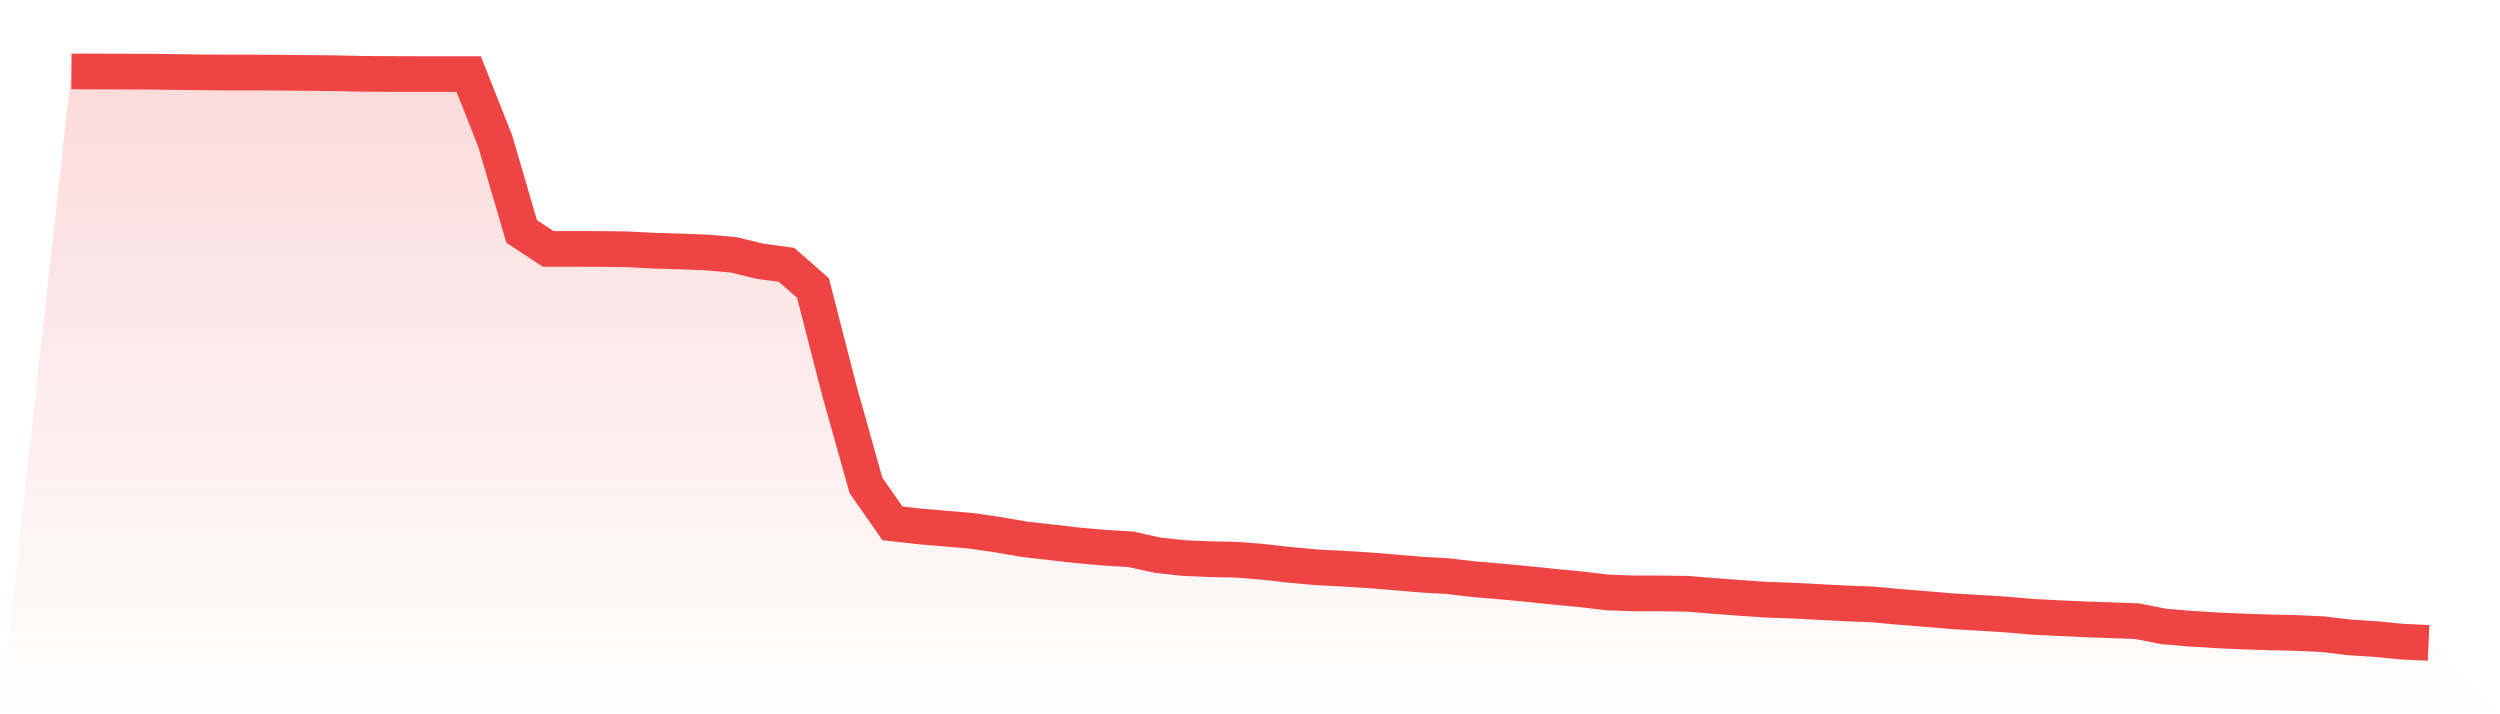
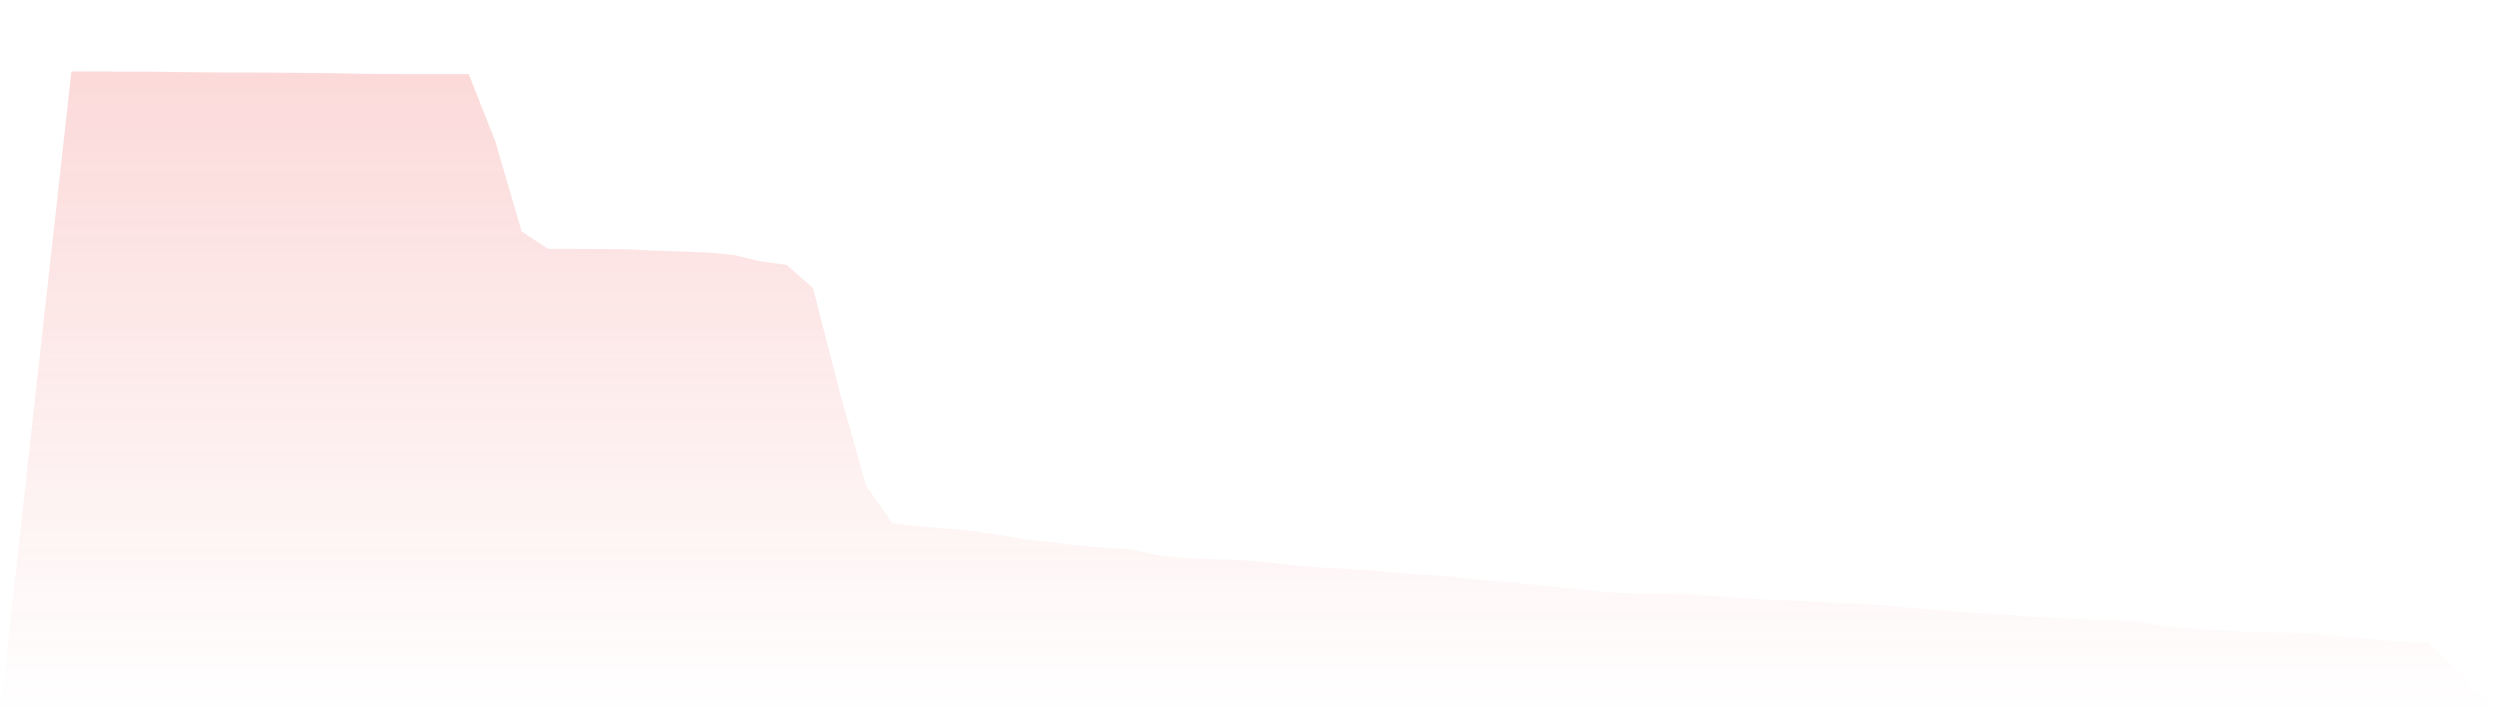
<svg xmlns="http://www.w3.org/2000/svg" viewBox="0 0 140 40">
  <defs>
    <linearGradient id="gradient" x1="0" x2="0" y1="0" y2="1">
      <stop offset="0%" stop-color="#ef4444" stop-opacity="0.2" />
      <stop offset="100%" stop-color="#ef4444" stop-opacity="0" />
    </linearGradient>
  </defs>
  <path d="M4,4 L4,4 L5.483,4.005 L6.966,4.01 L8.449,4.014 L9.933,4.034 L11.416,4.053 L12.899,4.063 L14.382,4.063 L15.865,4.072 L17.348,4.087 L18.831,4.101 L20.315,4.135 L21.798,4.144 L23.281,4.149 L24.764,4.149 L26.247,4.149 L27.73,7.895 L29.213,12.961 L30.697,13.938 L32.18,13.938 L33.663,13.943 L35.146,13.962 L36.629,14.039 L38.112,14.082 L39.596,14.14 L41.079,14.27 L42.562,14.631 L44.045,14.829 L45.528,16.129 L47.011,21.902 L48.494,27.184 L49.978,29.307 L51.461,29.476 L52.944,29.601 L54.427,29.731 L55.91,29.948 L57.393,30.203 L58.876,30.371 L60.36,30.54 L61.843,30.67 L63.326,30.761 L64.809,31.089 L66.292,31.252 L67.775,31.315 L69.258,31.344 L70.742,31.464 L72.225,31.633 L73.708,31.768 L75.191,31.845 L76.674,31.936 L78.157,32.057 L79.64,32.182 L81.124,32.268 L82.607,32.442 L84.09,32.567 L85.573,32.707 L87.056,32.861 L88.539,33 L90.022,33.178 L91.506,33.231 L92.989,33.231 L94.472,33.251 L95.955,33.371 L97.438,33.482 L98.921,33.583 L100.404,33.636 L101.888,33.713 L103.371,33.79 L104.854,33.848 L106.337,33.983 L107.82,34.103 L109.303,34.228 L110.787,34.315 L112.27,34.406 L113.753,34.536 L115.236,34.613 L116.719,34.681 L118.202,34.734 L119.685,34.787 L121.169,35.08 L122.652,35.206 L124.135,35.297 L125.618,35.364 L127.101,35.413 L128.584,35.446 L130.067,35.514 L131.551,35.692 L133.034,35.788 L134.517,35.933 L136,36 L140,40 L0,40 z" fill="url(#gradient)" />
-   <path d="M4,4 L4,4 L5.483,4.005 L6.966,4.01 L8.449,4.014 L9.933,4.034 L11.416,4.053 L12.899,4.063 L14.382,4.063 L15.865,4.072 L17.348,4.087 L18.831,4.101 L20.315,4.135 L21.798,4.144 L23.281,4.149 L24.764,4.149 L26.247,4.149 L27.73,7.895 L29.213,12.961 L30.697,13.938 L32.18,13.938 L33.663,13.943 L35.146,13.962 L36.629,14.039 L38.112,14.082 L39.596,14.14 L41.079,14.27 L42.562,14.631 L44.045,14.829 L45.528,16.129 L47.011,21.902 L48.494,27.184 L49.978,29.307 L51.461,29.476 L52.944,29.601 L54.427,29.731 L55.91,29.948 L57.393,30.203 L58.876,30.371 L60.36,30.54 L61.843,30.67 L63.326,30.761 L64.809,31.089 L66.292,31.252 L67.775,31.315 L69.258,31.344 L70.742,31.464 L72.225,31.633 L73.708,31.768 L75.191,31.845 L76.674,31.936 L78.157,32.057 L79.64,32.182 L81.124,32.268 L82.607,32.442 L84.09,32.567 L85.573,32.707 L87.056,32.861 L88.539,33 L90.022,33.178 L91.506,33.231 L92.989,33.231 L94.472,33.251 L95.955,33.371 L97.438,33.482 L98.921,33.583 L100.404,33.636 L101.888,33.713 L103.371,33.79 L104.854,33.848 L106.337,33.983 L107.82,34.103 L109.303,34.228 L110.787,34.315 L112.27,34.406 L113.753,34.536 L115.236,34.613 L116.719,34.681 L118.202,34.734 L119.685,34.787 L121.169,35.08 L122.652,35.206 L124.135,35.297 L125.618,35.364 L127.101,35.413 L128.584,35.446 L130.067,35.514 L131.551,35.692 L133.034,35.788 L134.517,35.933 L136,36" fill="none" stroke="#ef4444" stroke-width="2" />
</svg>